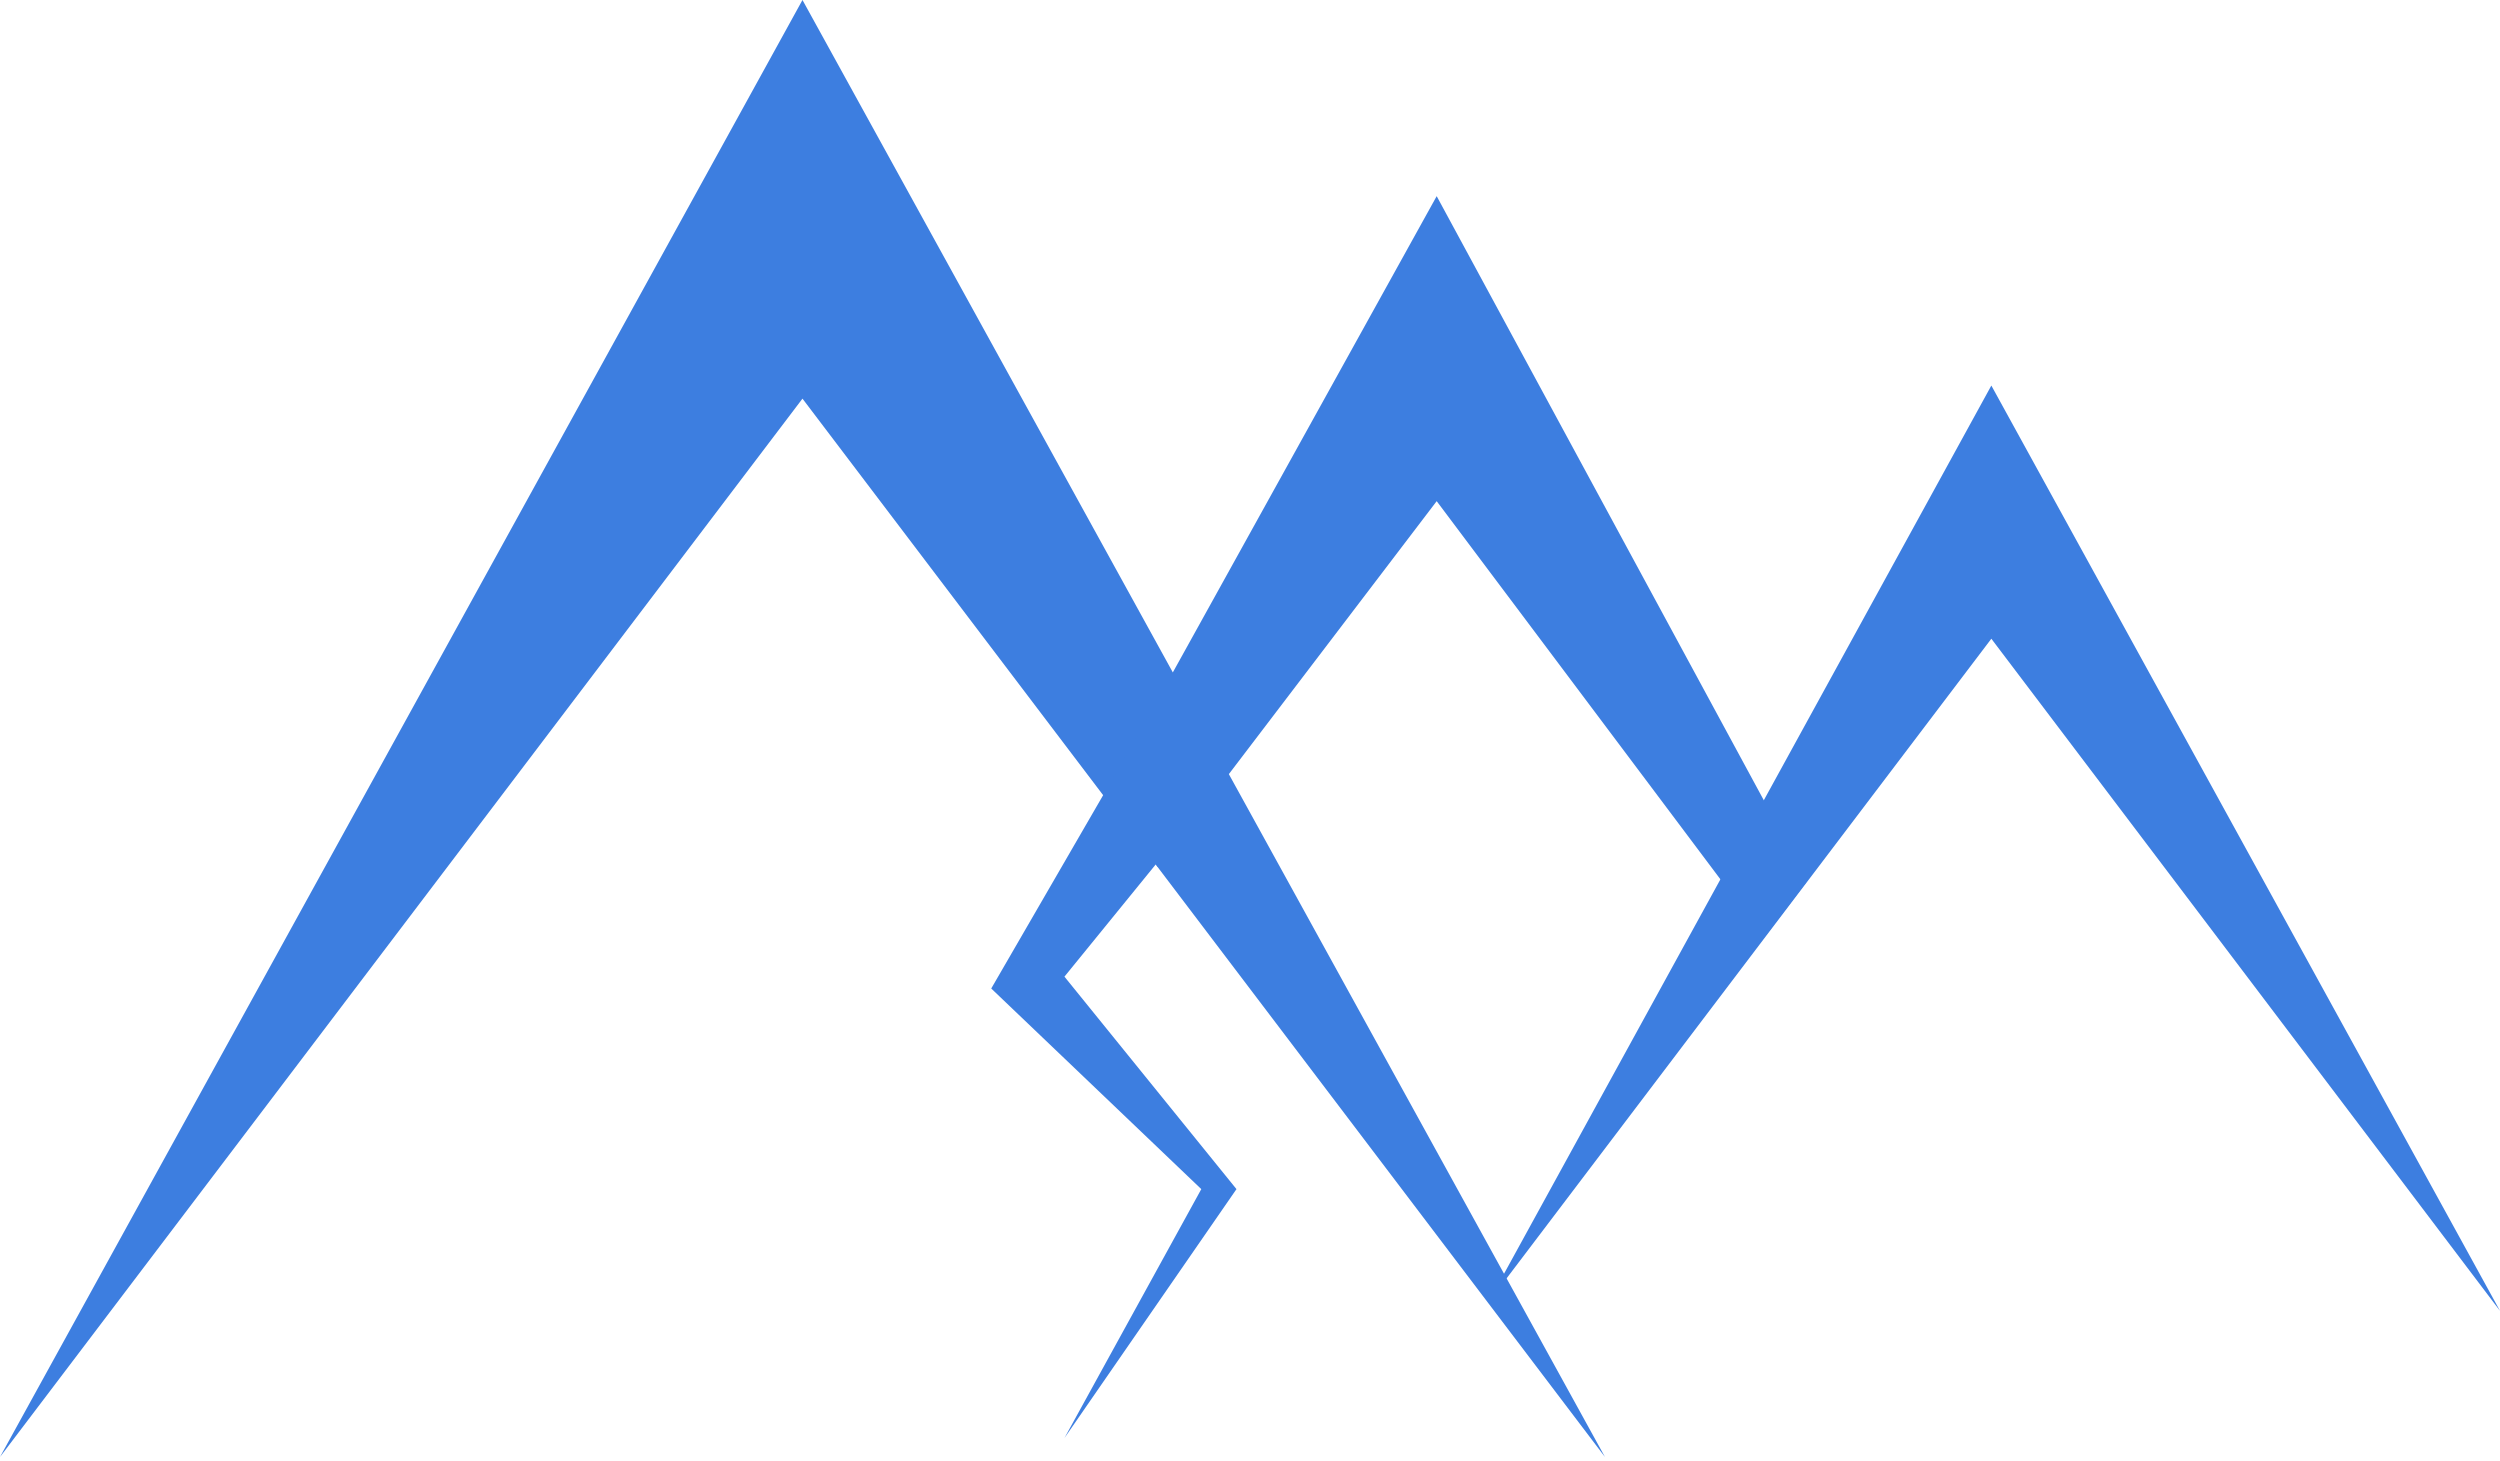
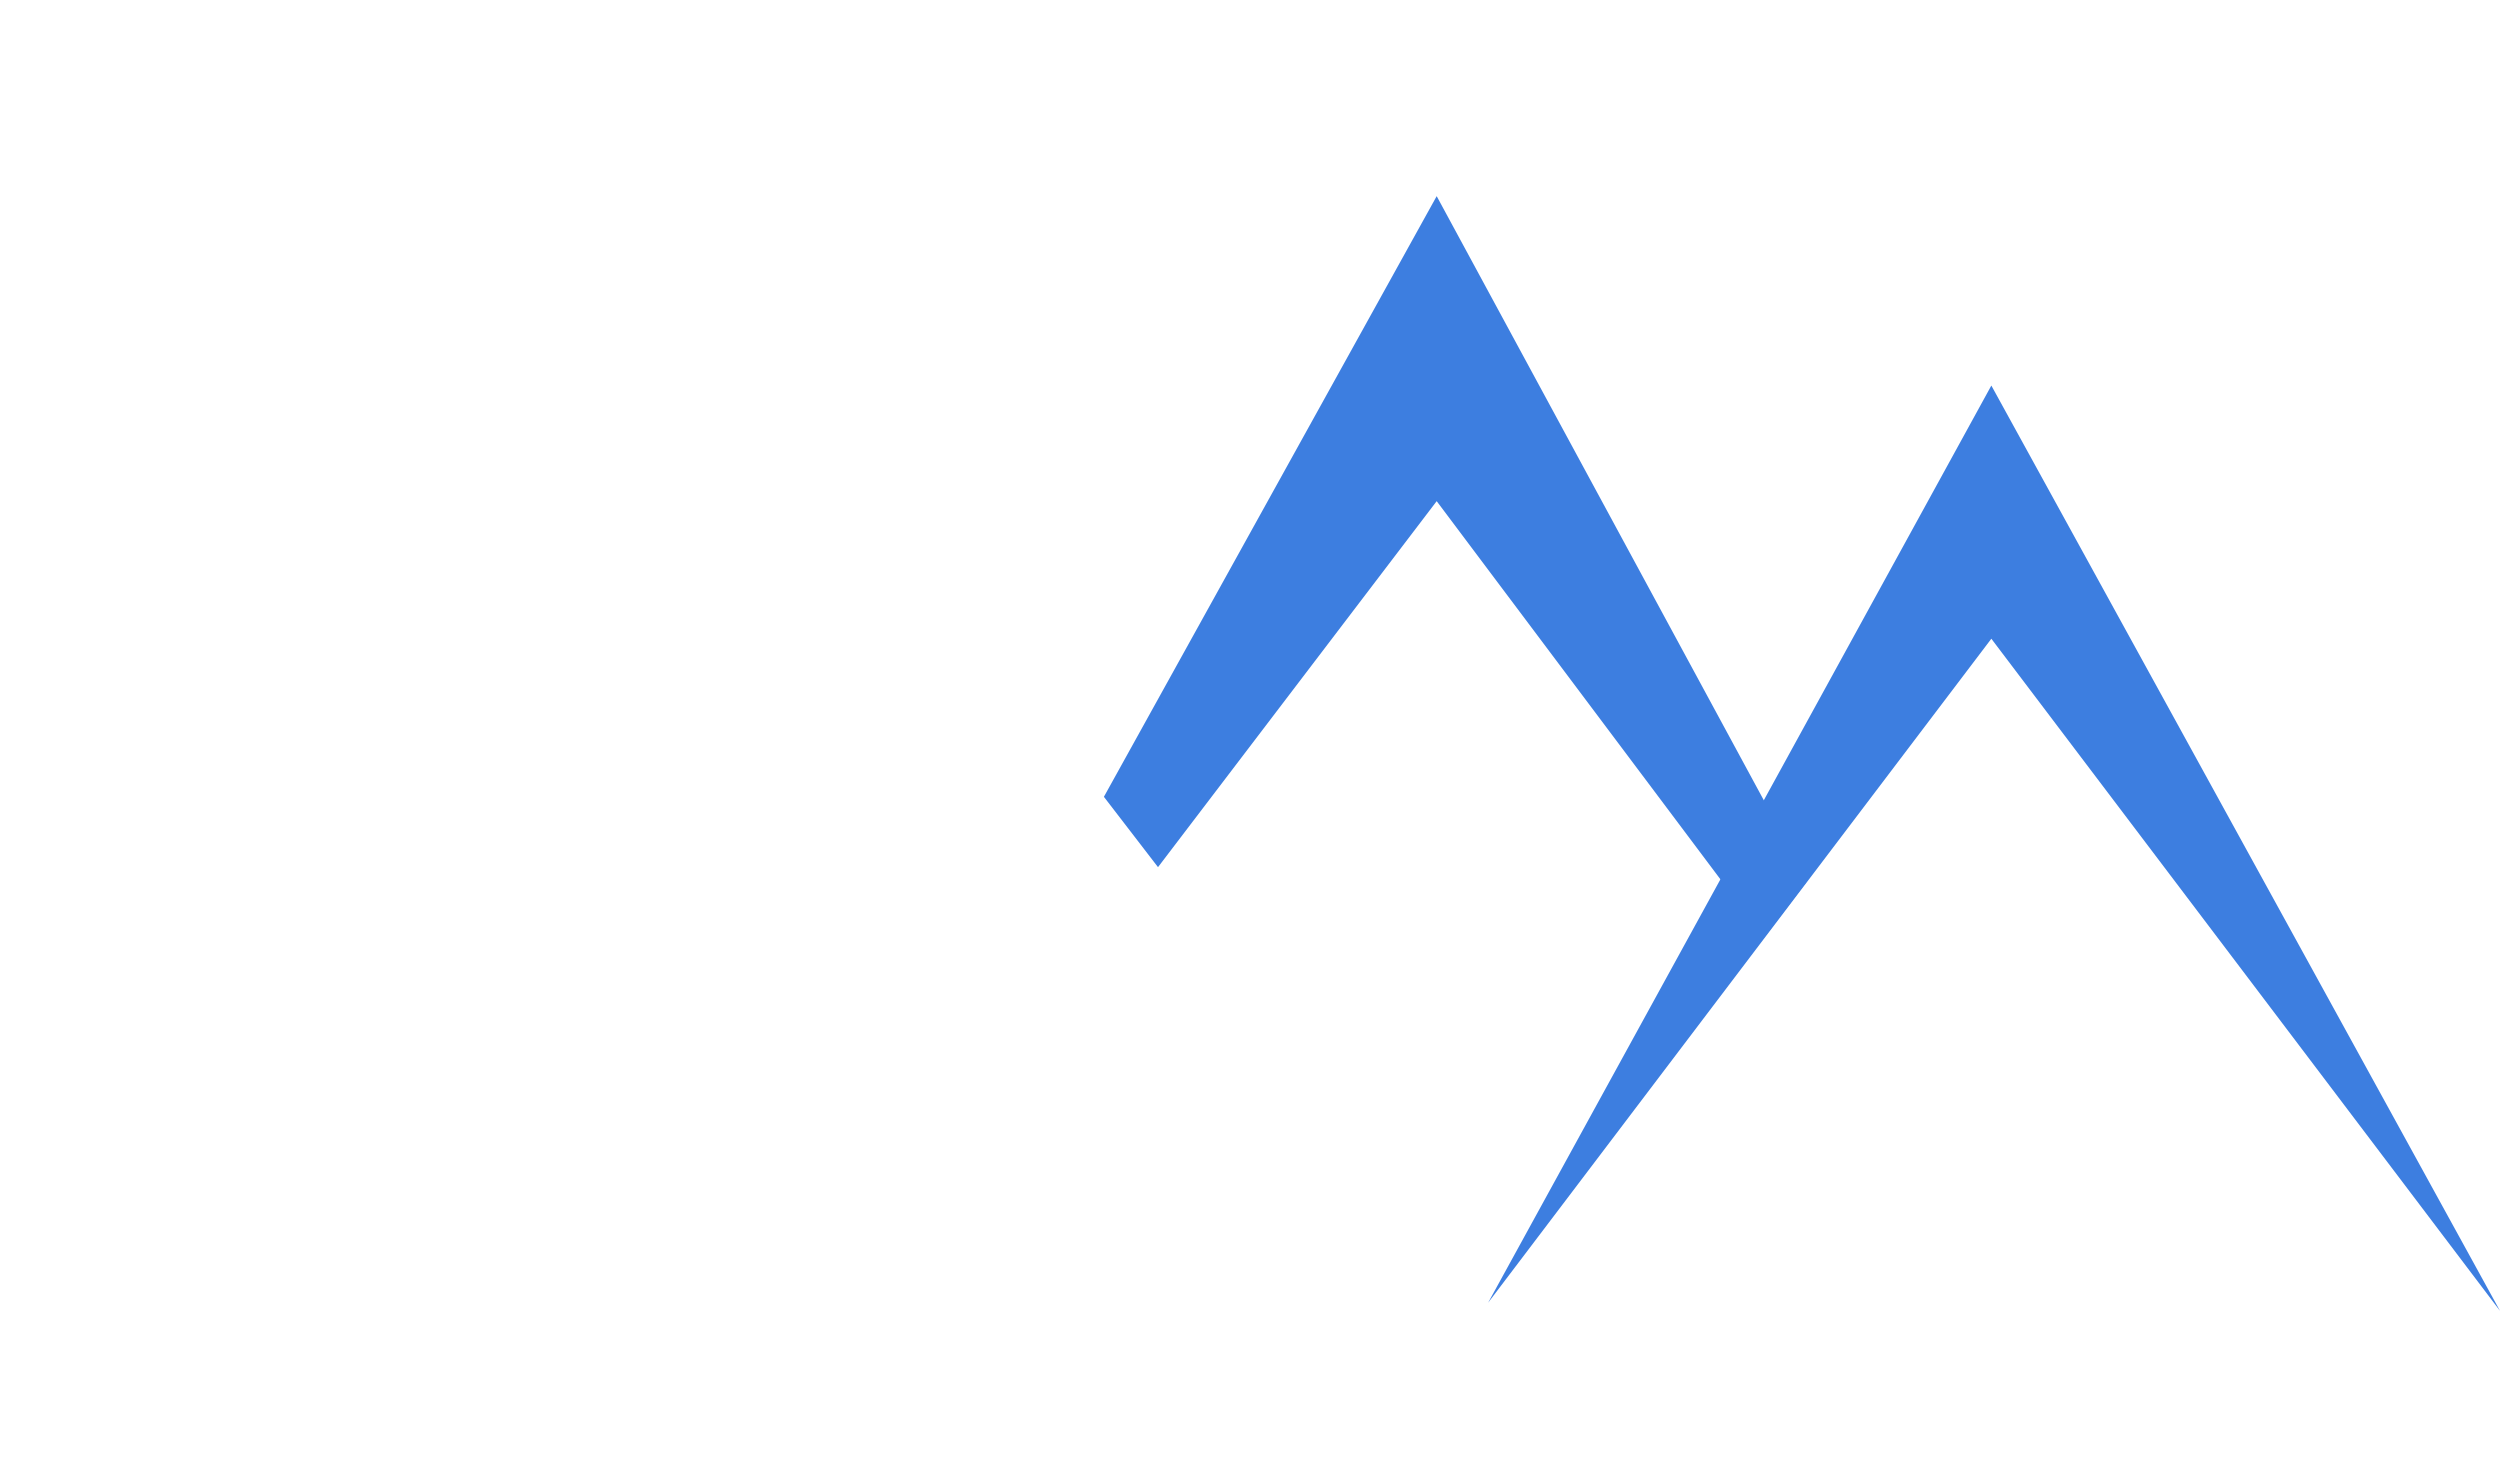
<svg xmlns="http://www.w3.org/2000/svg" width="462" height="270" viewBox="0 0 462 270" fill="none">
-   <path d="M148.297 0L296.595 269.25L148.297 73.669L0 269.25L148.297 0Z" fill="#3D7EE0" />
  <path d="M368 71.25L462 242.25L368 118.037L275 240.75L368 71.25Z" fill="#3D7EE0" />
-   <path d="M265.5 36.25L334 162.75L326 173.25L265.5 92.613L214 160.25L204 147.25L265.5 36.25Z" fill="#3D7EE0" />
-   <path fill-rule="evenodd" clip-rule="evenodd" d="M183.181 182.677L217 124.25L227 143.25L196.709 180.484L228.5 219.75L196.709 265.75L222 219.75L183.181 182.677Z" fill="#3D7EE0" />
+   <path d="M265.5 36.25L334 162.75L326 173.25L265.5 92.613L214 160.25L204 147.25L265.5 36.25" fill="#3D7EE0" />
</svg>